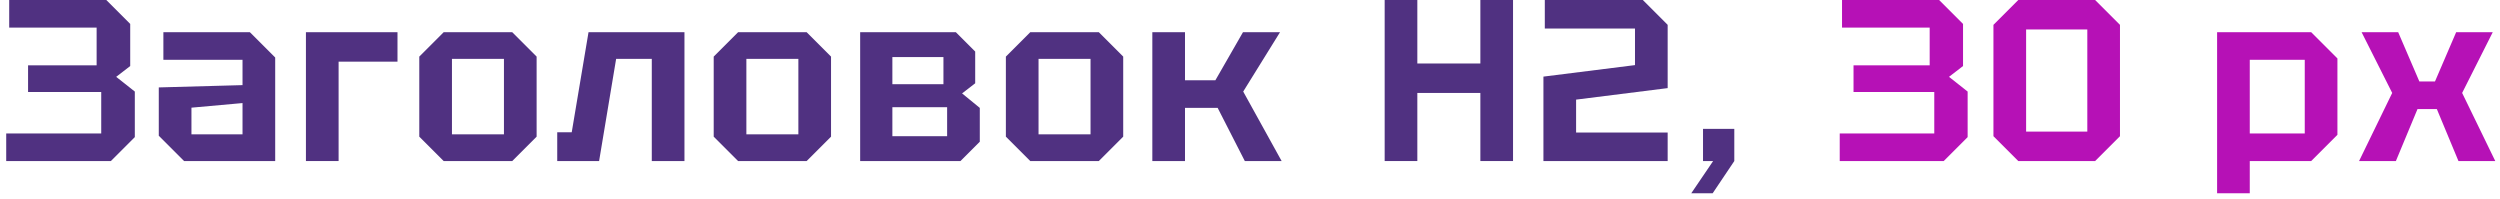
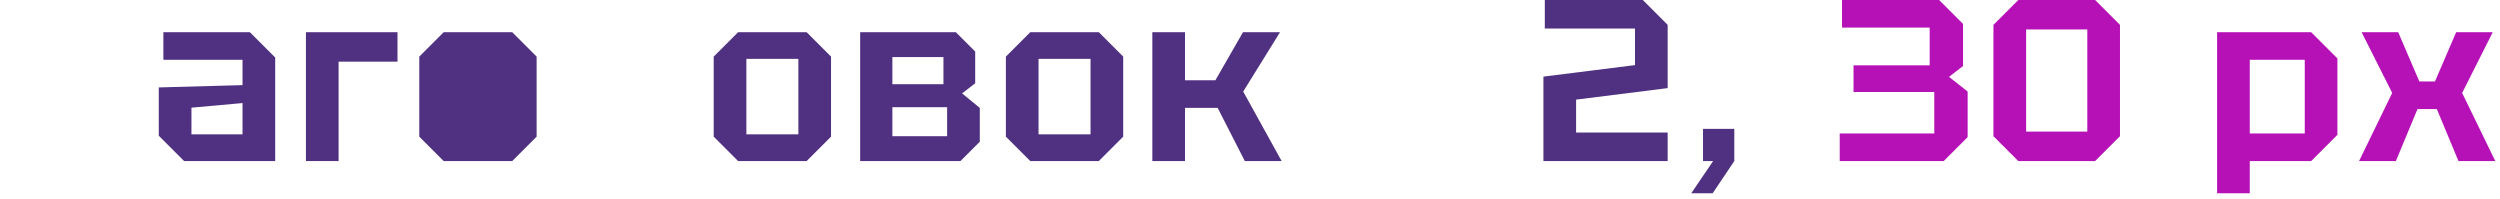
<svg xmlns="http://www.w3.org/2000/svg" width="326" height="26" viewBox="0 0 326 26" fill="none">
-   <path d="M14.46 21H0.81V17.4H13.2V12H3.66V8.52H12.6V3.6H1.2V0H13.86L16.98 3.12V8.61L15.15 10.02L17.58 11.94V17.88L14.46 21Z" fill="#503181" />
  <path d="M20.705 17.7V11.4L31.625 11.1V7.8H21.305V4.2H32.585L35.885 7.5V21H24.005L20.705 17.7ZM24.965 14.04V17.52H31.625V13.44L24.965 14.04Z" fill="#503181" />
  <path d="M39.893 21V4.2H51.833V8.04H44.153V21H39.893Z" fill="#503181" />
-   <path d="M54.675 17.82V7.38L57.855 4.2H66.795L69.975 7.38V17.82L66.795 21H57.855L54.675 17.82ZM58.935 17.52H65.715V7.68H58.935V17.52Z" fill="#503181" />
-   <path d="M89.253 4.2V21H84.993V7.68H80.343L78.123 21H72.663V17.25H74.553L76.743 4.2H89.253Z" fill="#503181" />
+   <path d="M54.675 17.82V7.38L57.855 4.2H66.795L69.975 7.38V17.82L66.795 21H57.855L54.675 17.82ZM58.935 17.52H65.715H58.935V17.52Z" fill="#503181" />
  <path d="M93.067 17.82V7.38L96.247 4.2H105.187L108.367 7.38V17.82L105.187 21H96.247L93.067 17.82ZM97.327 17.52H104.107V7.68H97.327V17.52Z" fill="#503181" />
  <path d="M112.165 4.2H124.645L127.165 6.72V10.86L125.455 12.18L127.765 14.07V18.48L125.245 21H112.165V4.2ZM116.365 10.98H123.025V7.44H116.365V10.98ZM116.365 17.76H123.505V13.98H116.365V17.76Z" fill="#503181" />
  <path d="M131.166 17.82V7.38L134.346 4.2H143.286L146.466 7.38V17.82L143.286 21H134.346L131.166 17.82ZM135.426 17.52H142.206V7.68H135.426V17.52Z" fill="#503181" />
  <path d="M150.264 21V4.2H154.524V10.47H158.484L162.084 4.2H166.914L162.114 11.94L167.124 21H162.324L158.784 14.07H154.524V21H150.264Z" fill="#503181" />
-   <path d="M180.56 21V0H184.82V8.28H193.04V0H197.3V21H193.04V12.12H184.82V21H180.56Z" fill="#503181" />
  <path d="M217.463 17.28V21H201.263V9.99L213.203 8.49V3.72H201.443V0H214.223L217.463 3.24V11.49L205.523 12.99V17.28H217.463Z" fill="#503181" />
  <path d="M222.073 21V16.8H226.153V21L223.333 25.2H220.543L223.393 21H222.073Z" fill="#503181" />
  <path d="M253.46 21H239.9V17.4H252.23V12H241.7V8.52H251.63V3.6H240.2V0H252.86L255.98 3.12V8.61L254.15 10.02L256.58 11.94V17.88L253.46 21Z" fill="#B611B6" />
  <path d="M259.945 17.76V3.24L263.185 0H273.205L276.445 3.24V17.76L273.205 21H263.185L259.945 17.76ZM264.205 3.84V17.16H272.185V3.84H264.205Z" fill="#B611B6" />
  <path d="M289.11 25.2V4.2H301.38L304.8 7.62V17.58L301.38 21H293.37V25.2H289.11ZM300.54 7.8H293.37V17.4H300.54V7.8Z" fill="#B611B6" />
  <path d="M307.623 21L311.943 12.12L307.953 4.2H312.723L315.483 10.62H317.523L320.283 4.2H325.053L321.063 12.12L325.383 21H320.583L317.763 14.22H315.243L312.423 21H307.623Z" fill="#B611B6" />
</svg>